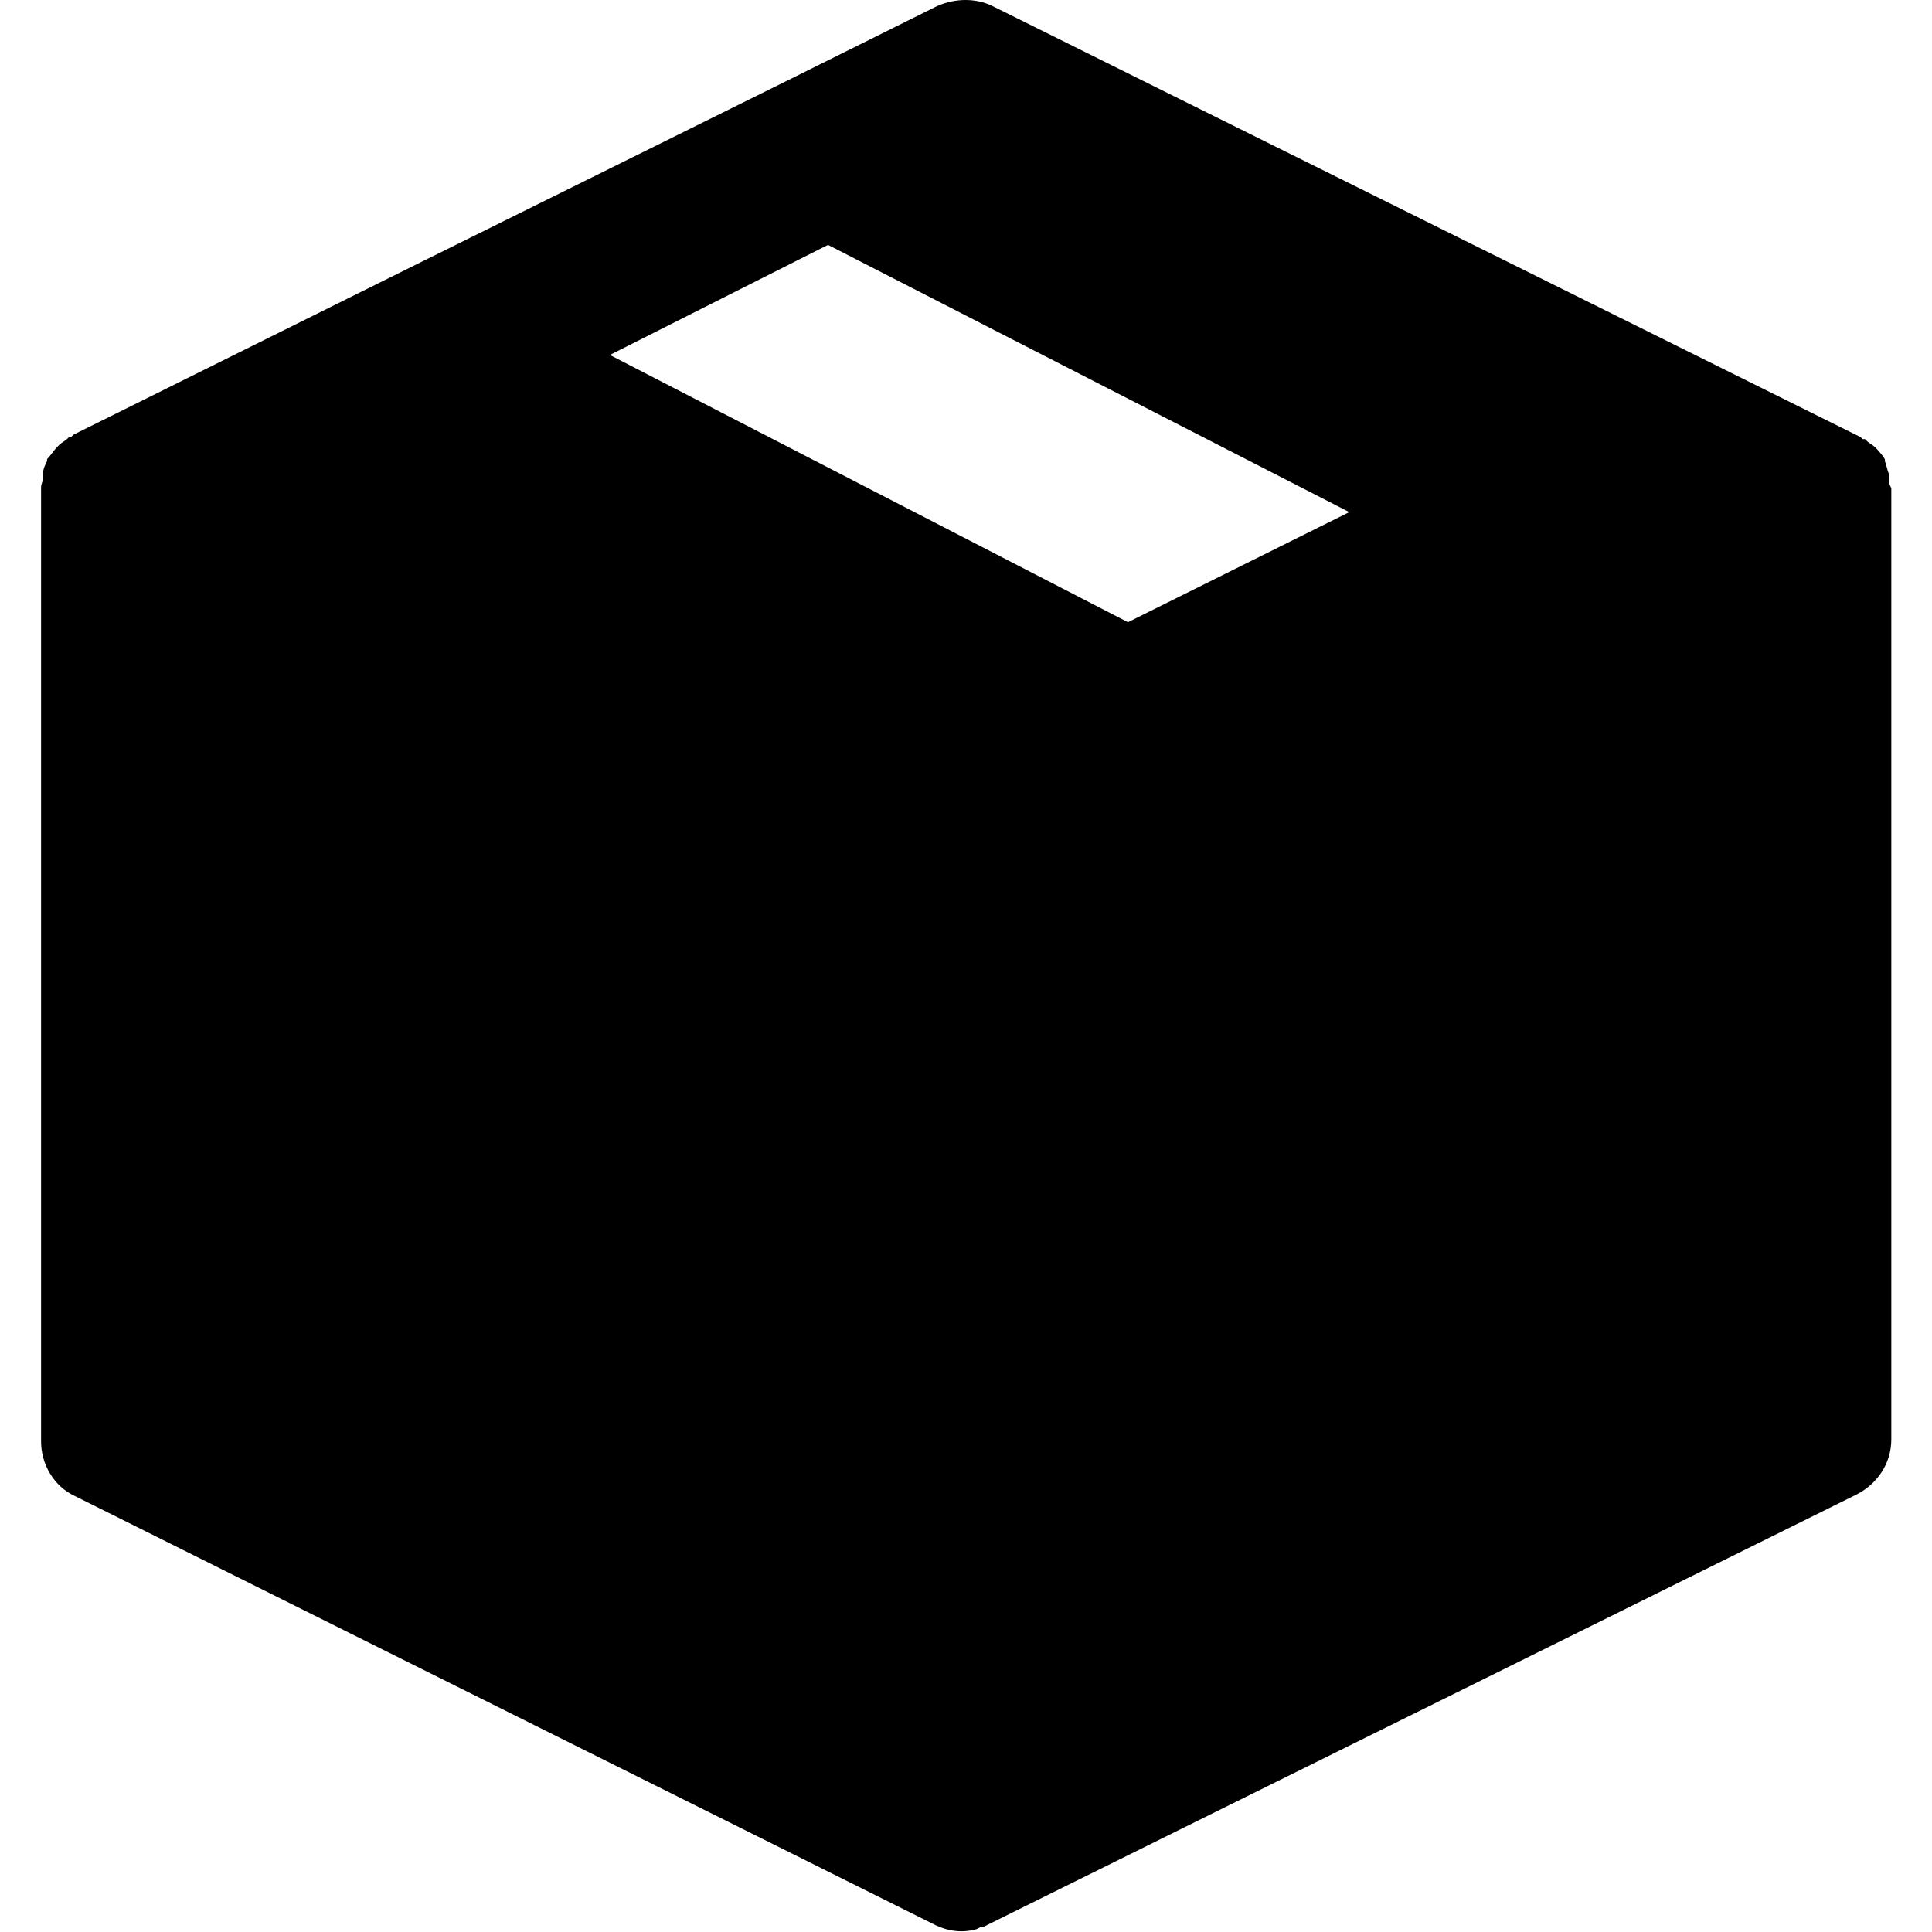
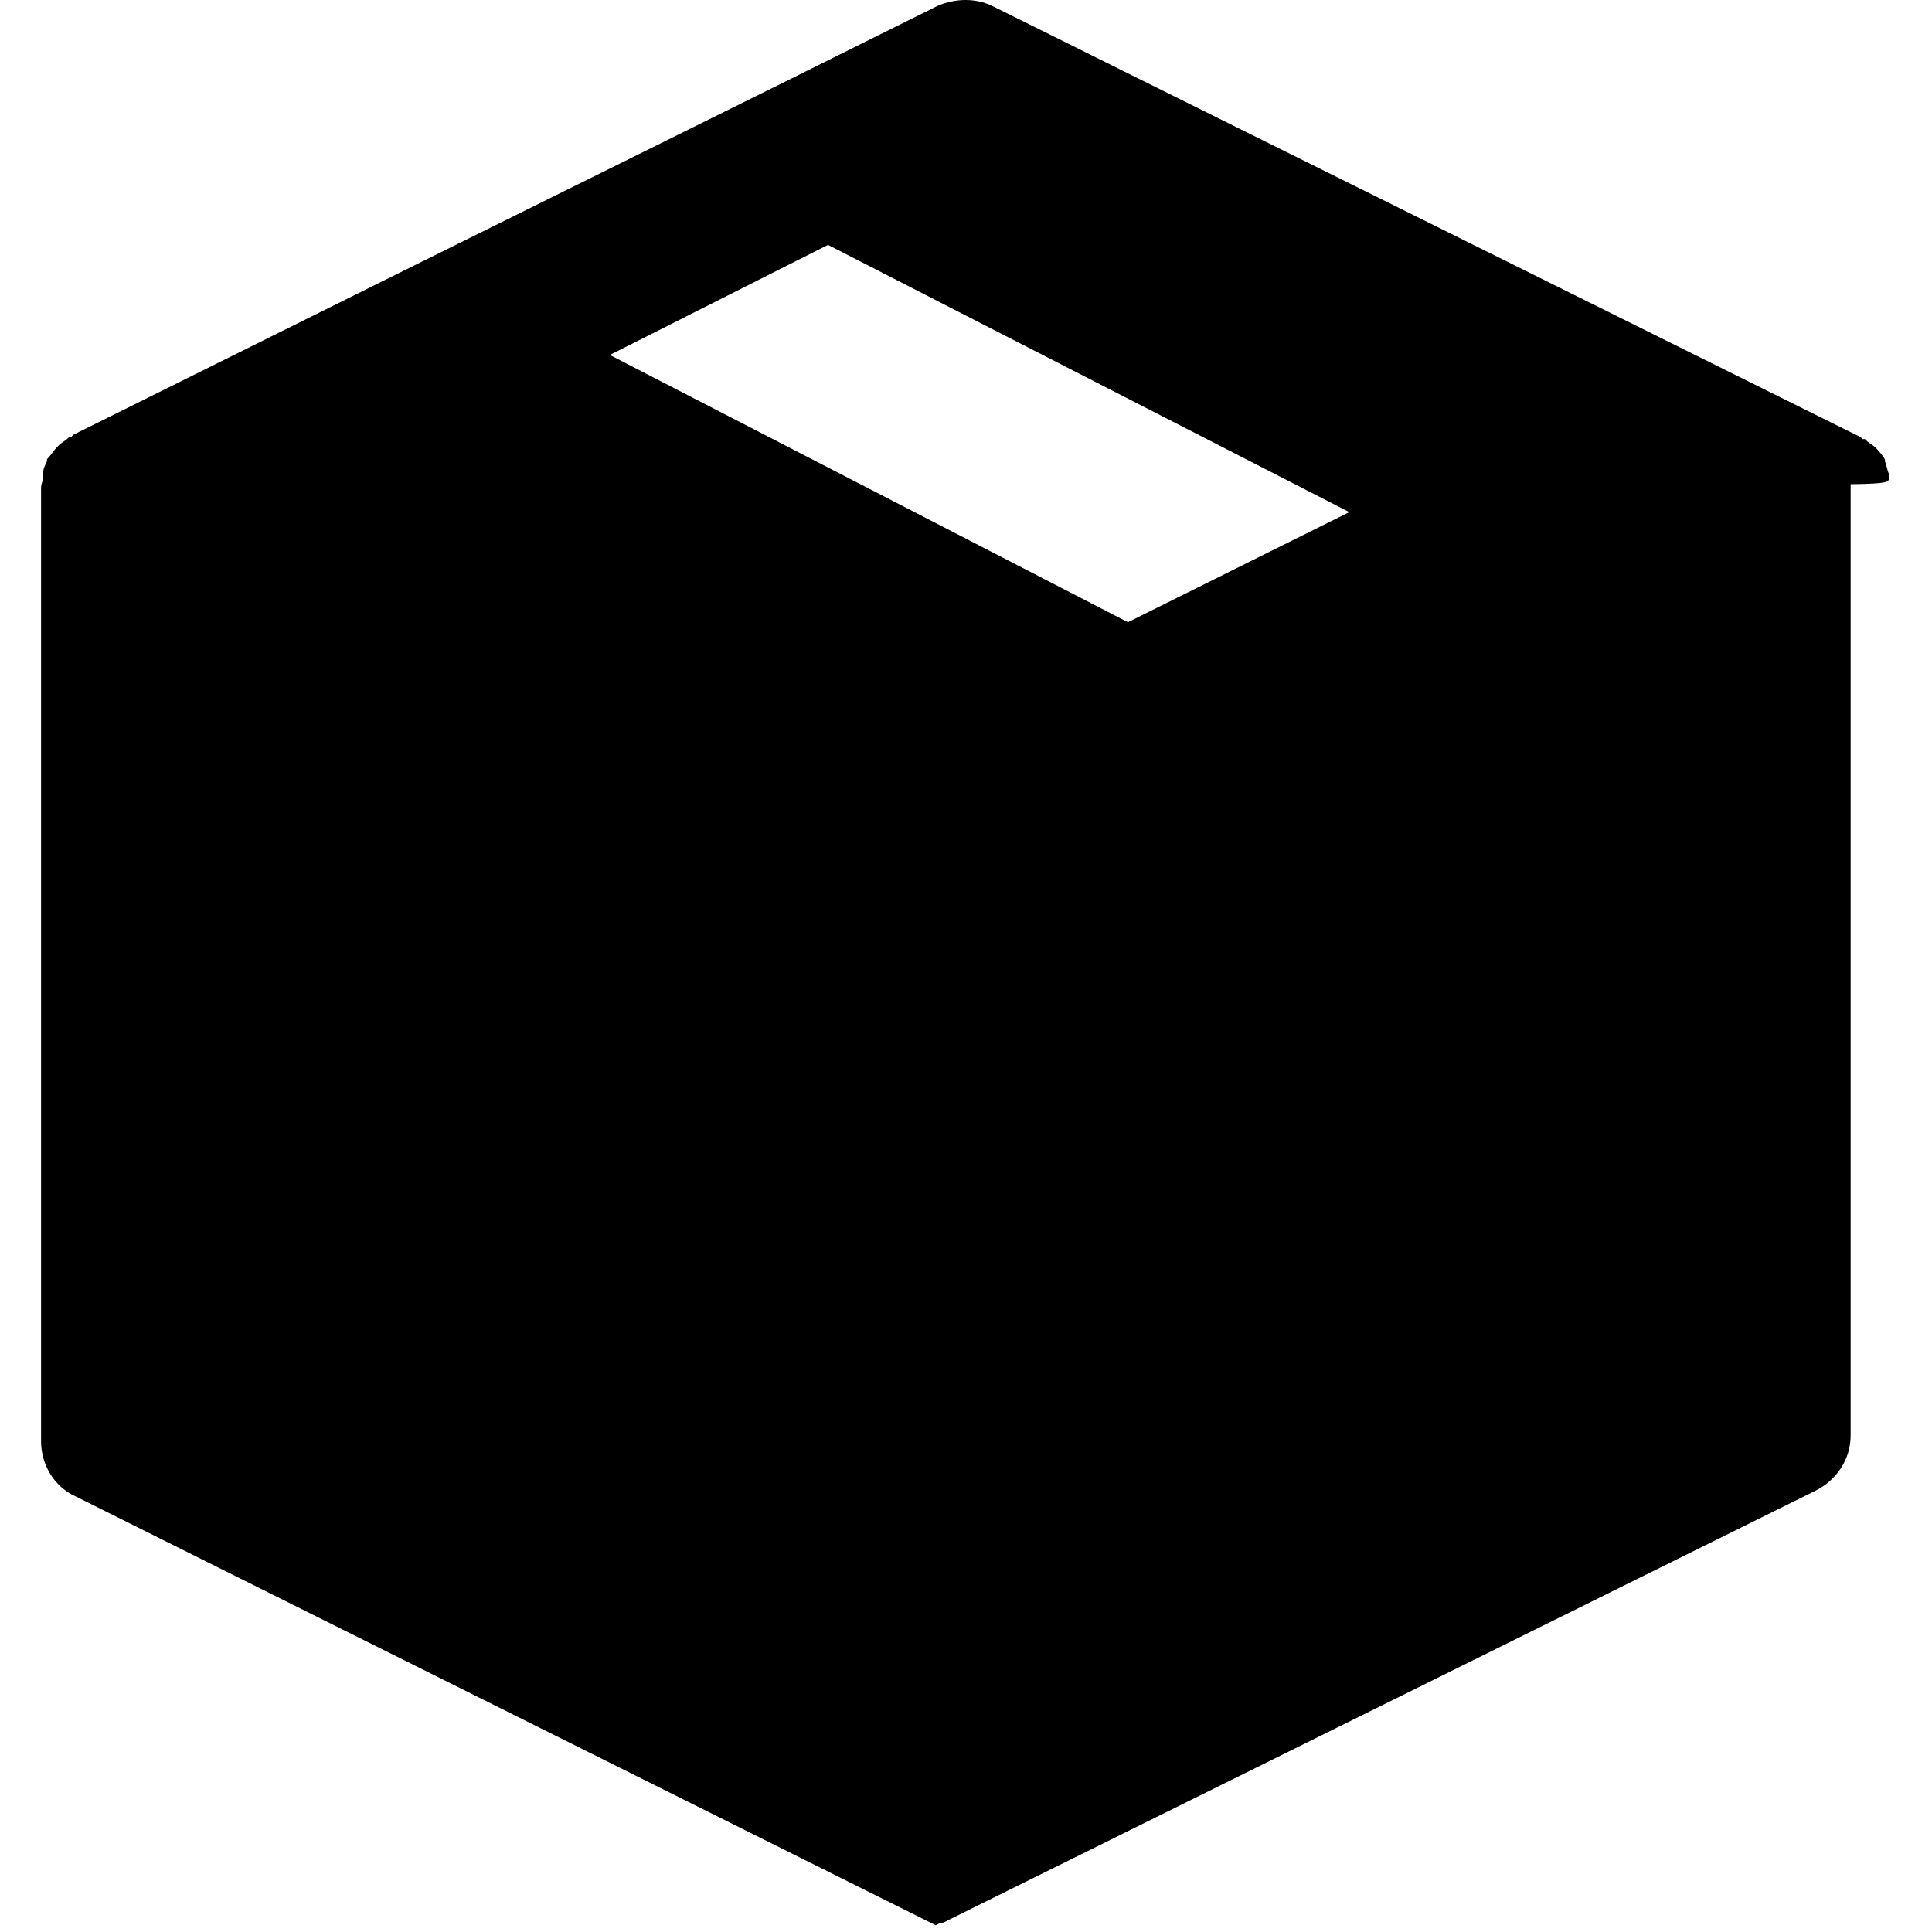
<svg xmlns="http://www.w3.org/2000/svg" version="1.1" id="Capa_1" x="0px" y="0px" viewBox="0 0 484.4 484.4" style="enable-background:new 0 0 484.4 484.4;" xml:space="preserve">
-   <path d="M473.6,119.8c0-0.5,0-0.5,0-1c-0.5-1-0.5-2-1-3.1v-0.5c-0.5-1-1.5-2-2-2.6l-0.5-0.5c-0.5-0.5-1.5-1-2-1.5l-0.5-0.5H467  l-0.5-0.5L248.8,1.5c-4.1-2-9.2-2-13.8,0l-37.8,18.8l0,0L107,65l0,0l-88.6,44l-0.5,0.5h-0.5l-0.5,0.5c-0.5,0.5-1.5,1-2,1.5l-0.5,0.5  c-1,1-1.5,2-2.6,3.1v0.5c-0.5,1-1,2-1,3.1c0,0.5,0,0.5,0,1c0,1-0.5,1.5-0.5,2.6v0.5v238.6c0,5.6,3.1,11.3,8.7,13.8l215.6,107.5  c3.1,1.5,6.7,2,10.2,1l1-0.5c1,0,1.5-0.5,2.6-1l217.1-107.5c5.1-2.6,8.7-7.7,8.7-13.8v-238v-0.5  C473.6,121.3,473.6,120.8,473.6,119.8z M152.9,89l54.7-27.6l130.7,67L282.8,156L152.9,89z" />
+   <path d="M473.6,119.8c0-0.5,0-0.5,0-1c-0.5-1-0.5-2-1-3.1v-0.5c-0.5-1-1.5-2-2-2.6l-0.5-0.5c-0.5-0.5-1.5-1-2-1.5l-0.5-0.5H467  l-0.5-0.5L248.8,1.5c-4.1-2-9.2-2-13.8,0l-37.8,18.8l0,0L107,65l0,0l-88.6,44l-0.5,0.5h-0.5l-0.5,0.5c-0.5,0.5-1.5,1-2,1.5l-0.5,0.5  c-1,1-1.5,2-2.6,3.1v0.5c-0.5,1-1,2-1,3.1c0,0.5,0,0.5,0,1c0,1-0.5,1.5-0.5,2.6v0.5v238.6c0,5.6,3.1,11.3,8.7,13.8l215.6,107.5  l1-0.5c1,0,1.5-0.5,2.6-1l217.1-107.5c5.1-2.6,8.7-7.7,8.7-13.8v-238v-0.5  C473.6,121.3,473.6,120.8,473.6,119.8z M152.9,89l54.7-27.6l130.7,67L282.8,156L152.9,89z" />
</svg>